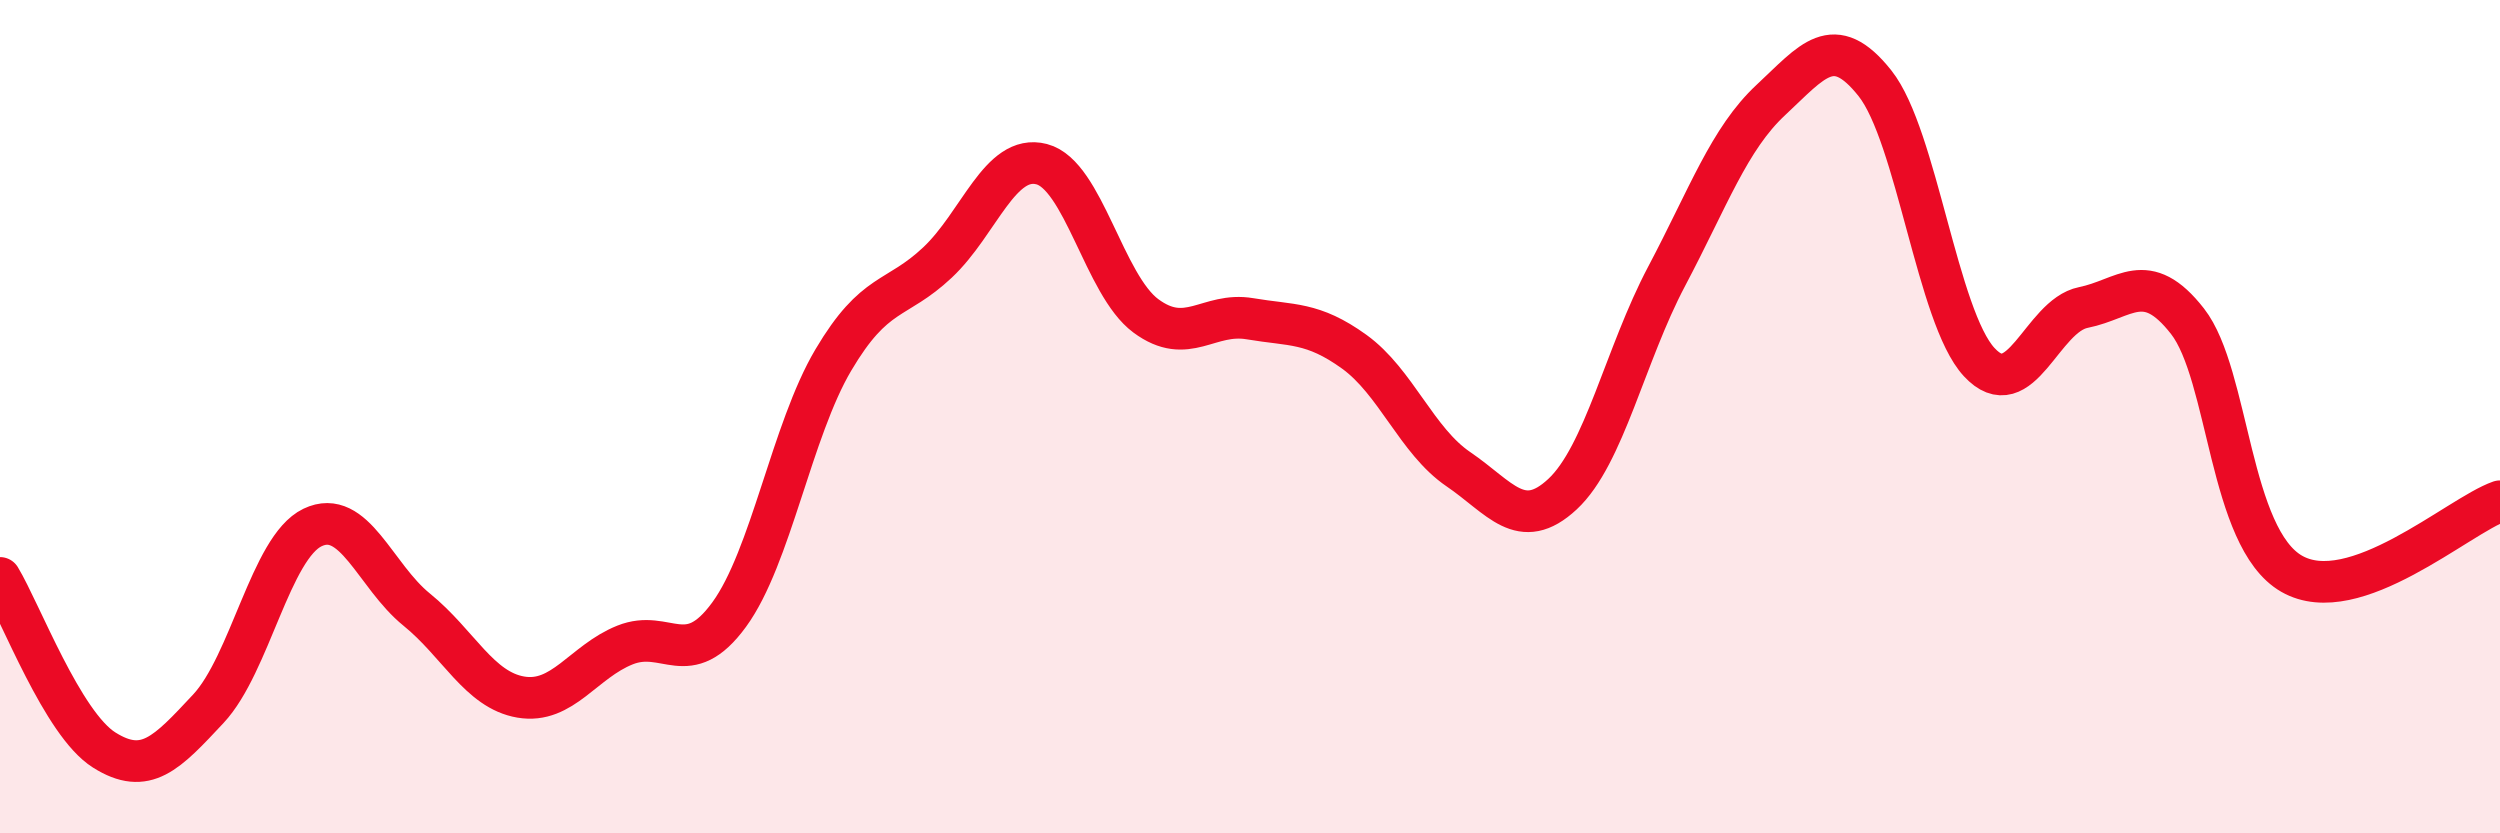
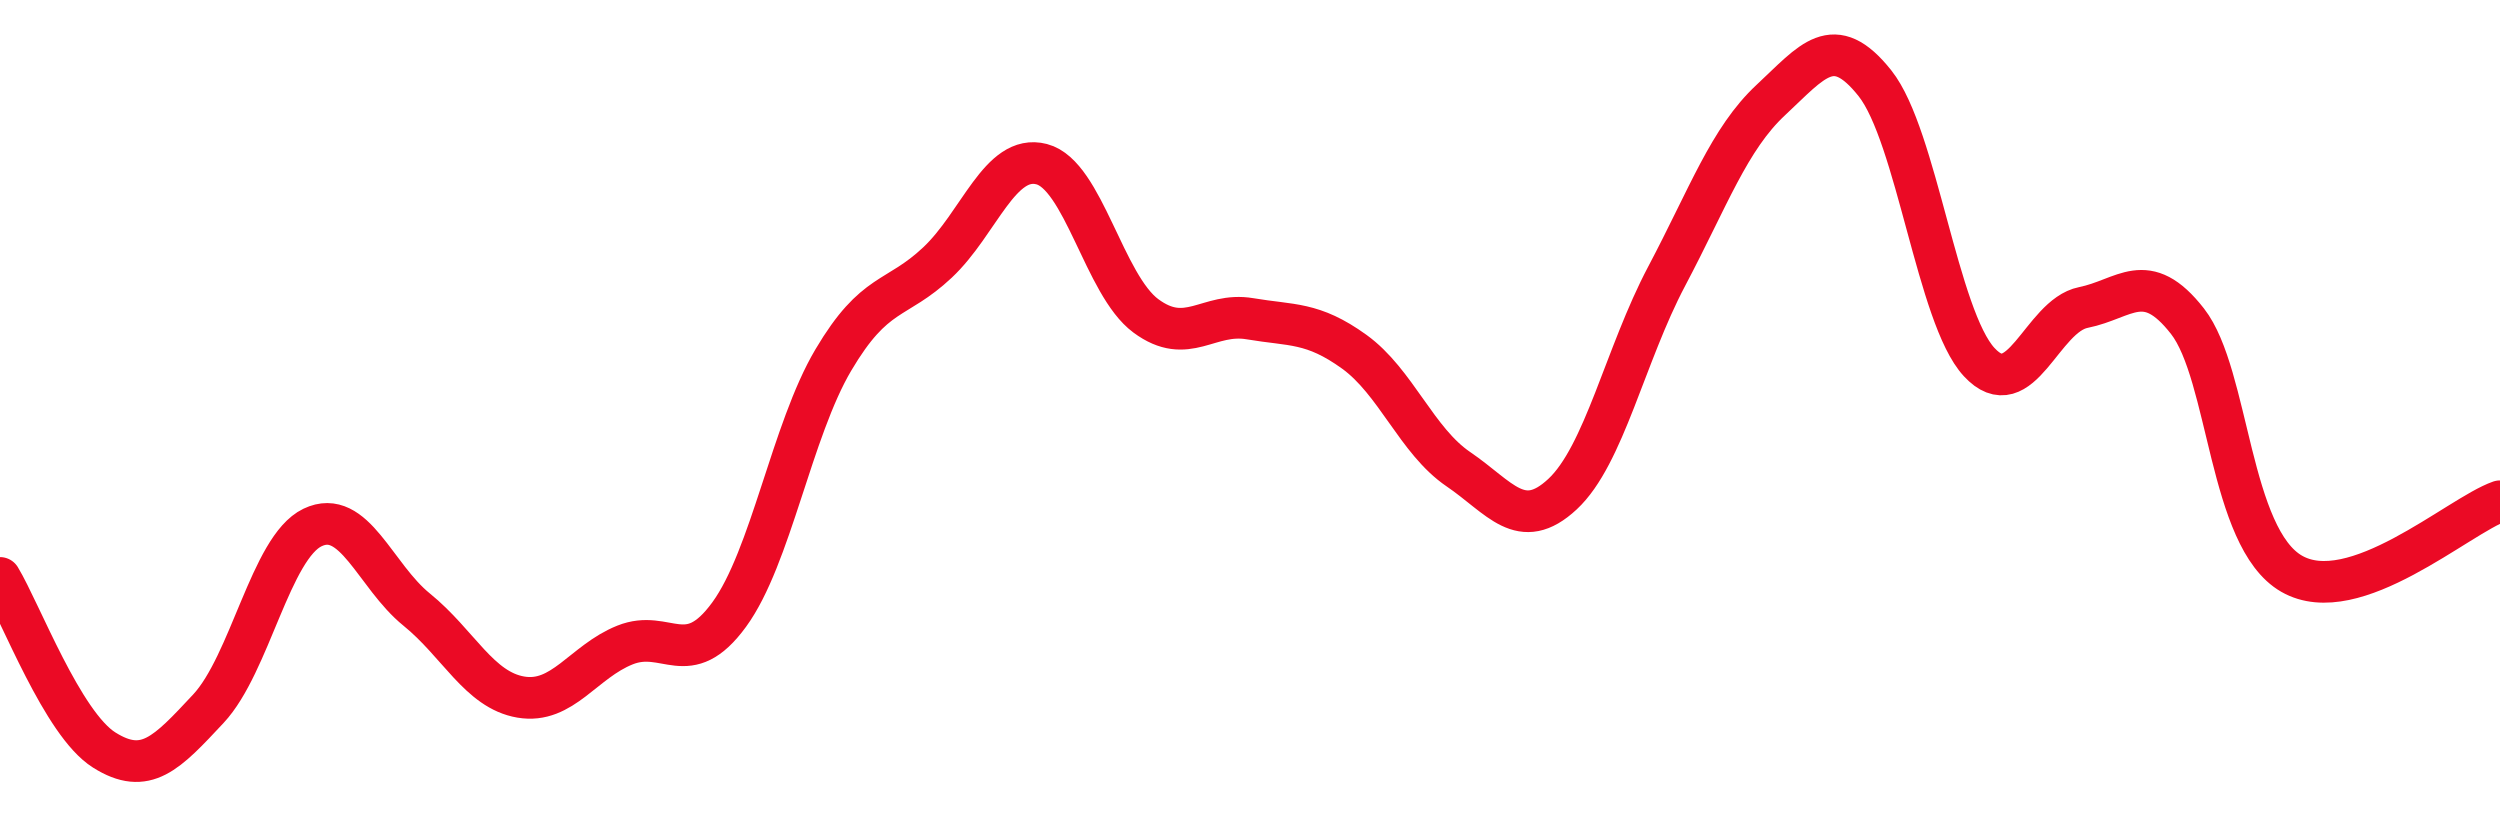
<svg xmlns="http://www.w3.org/2000/svg" width="60" height="20" viewBox="0 0 60 20">
-   <path d="M 0,13.87 C 0.5,14.7 1.5,17.37 2.5,18 C 3.5,18.63 4,18.08 5,17.01 C 6,15.94 6.5,13.14 7.5,12.66 C 8.5,12.18 9,13.82 10,14.63 C 11,15.44 11.5,16.56 12.5,16.73 C 13.5,16.9 14,15.88 15,15.48 C 16,15.08 16.5,16.12 17.5,14.75 C 18.5,13.38 19,10.33 20,8.64 C 21,6.95 21.5,7.24 22.5,6.3 C 23.5,5.36 24,3.68 25,3.94 C 26,4.2 26.5,6.84 27.5,7.58 C 28.5,8.32 29,7.48 30,7.65 C 31,7.82 31.5,7.72 32.5,8.44 C 33.5,9.16 34,10.58 35,11.26 C 36,11.94 36.5,12.79 37.5,11.86 C 38.5,10.93 39,8.52 40,6.63 C 41,4.74 41.5,3.33 42.5,2.4 C 43.5,1.47 44,0.74 45,2 C 46,3.26 46.5,7.61 47.5,8.69 C 48.5,9.77 49,7.58 50,7.38 C 51,7.18 51.5,6.43 52.5,7.71 C 53.5,8.99 53.5,12.91 55,13.77 C 56.5,14.63 59,12.38 60,12.03L60 20L0 20Z" fill="#EB0A25" opacity="0.1" stroke-linecap="round" stroke-linejoin="round" />
  <path d="M 0,13.87 C 0.5,14.7 1.5,17.37 2.5,18 C 3.5,18.63 4,18.08 5,17.01 C 6,15.94 6.5,13.14 7.5,12.66 C 8.5,12.18 9,13.82 10,14.63 C 11,15.44 11.5,16.56 12.5,16.73 C 13.5,16.9 14,15.88 15,15.48 C 16,15.08 16.5,16.12 17.5,14.75 C 18.5,13.38 19,10.33 20,8.64 C 21,6.95 21.5,7.24 22.5,6.3 C 23.5,5.36 24,3.68 25,3.94 C 26,4.2 26.5,6.84 27.5,7.58 C 28.5,8.32 29,7.48 30,7.65 C 31,7.82 31.5,7.72 32.5,8.44 C 33.5,9.16 34,10.58 35,11.26 C 36,11.94 36.5,12.79 37.5,11.86 C 38.5,10.93 39,8.52 40,6.63 C 41,4.74 41.5,3.33 42.5,2.4 C 43.5,1.47 44,0.74 45,2 C 46,3.26 46.5,7.61 47.5,8.69 C 48.5,9.77 49,7.58 50,7.38 C 51,7.18 51.5,6.43 52.5,7.71 C 53.5,8.99 53.5,12.91 55,13.77 C 56.5,14.63 59,12.38 60,12.03" stroke="#EB0A25" stroke-width="1" fill="none" stroke-linecap="round" stroke-linejoin="round" />
</svg>